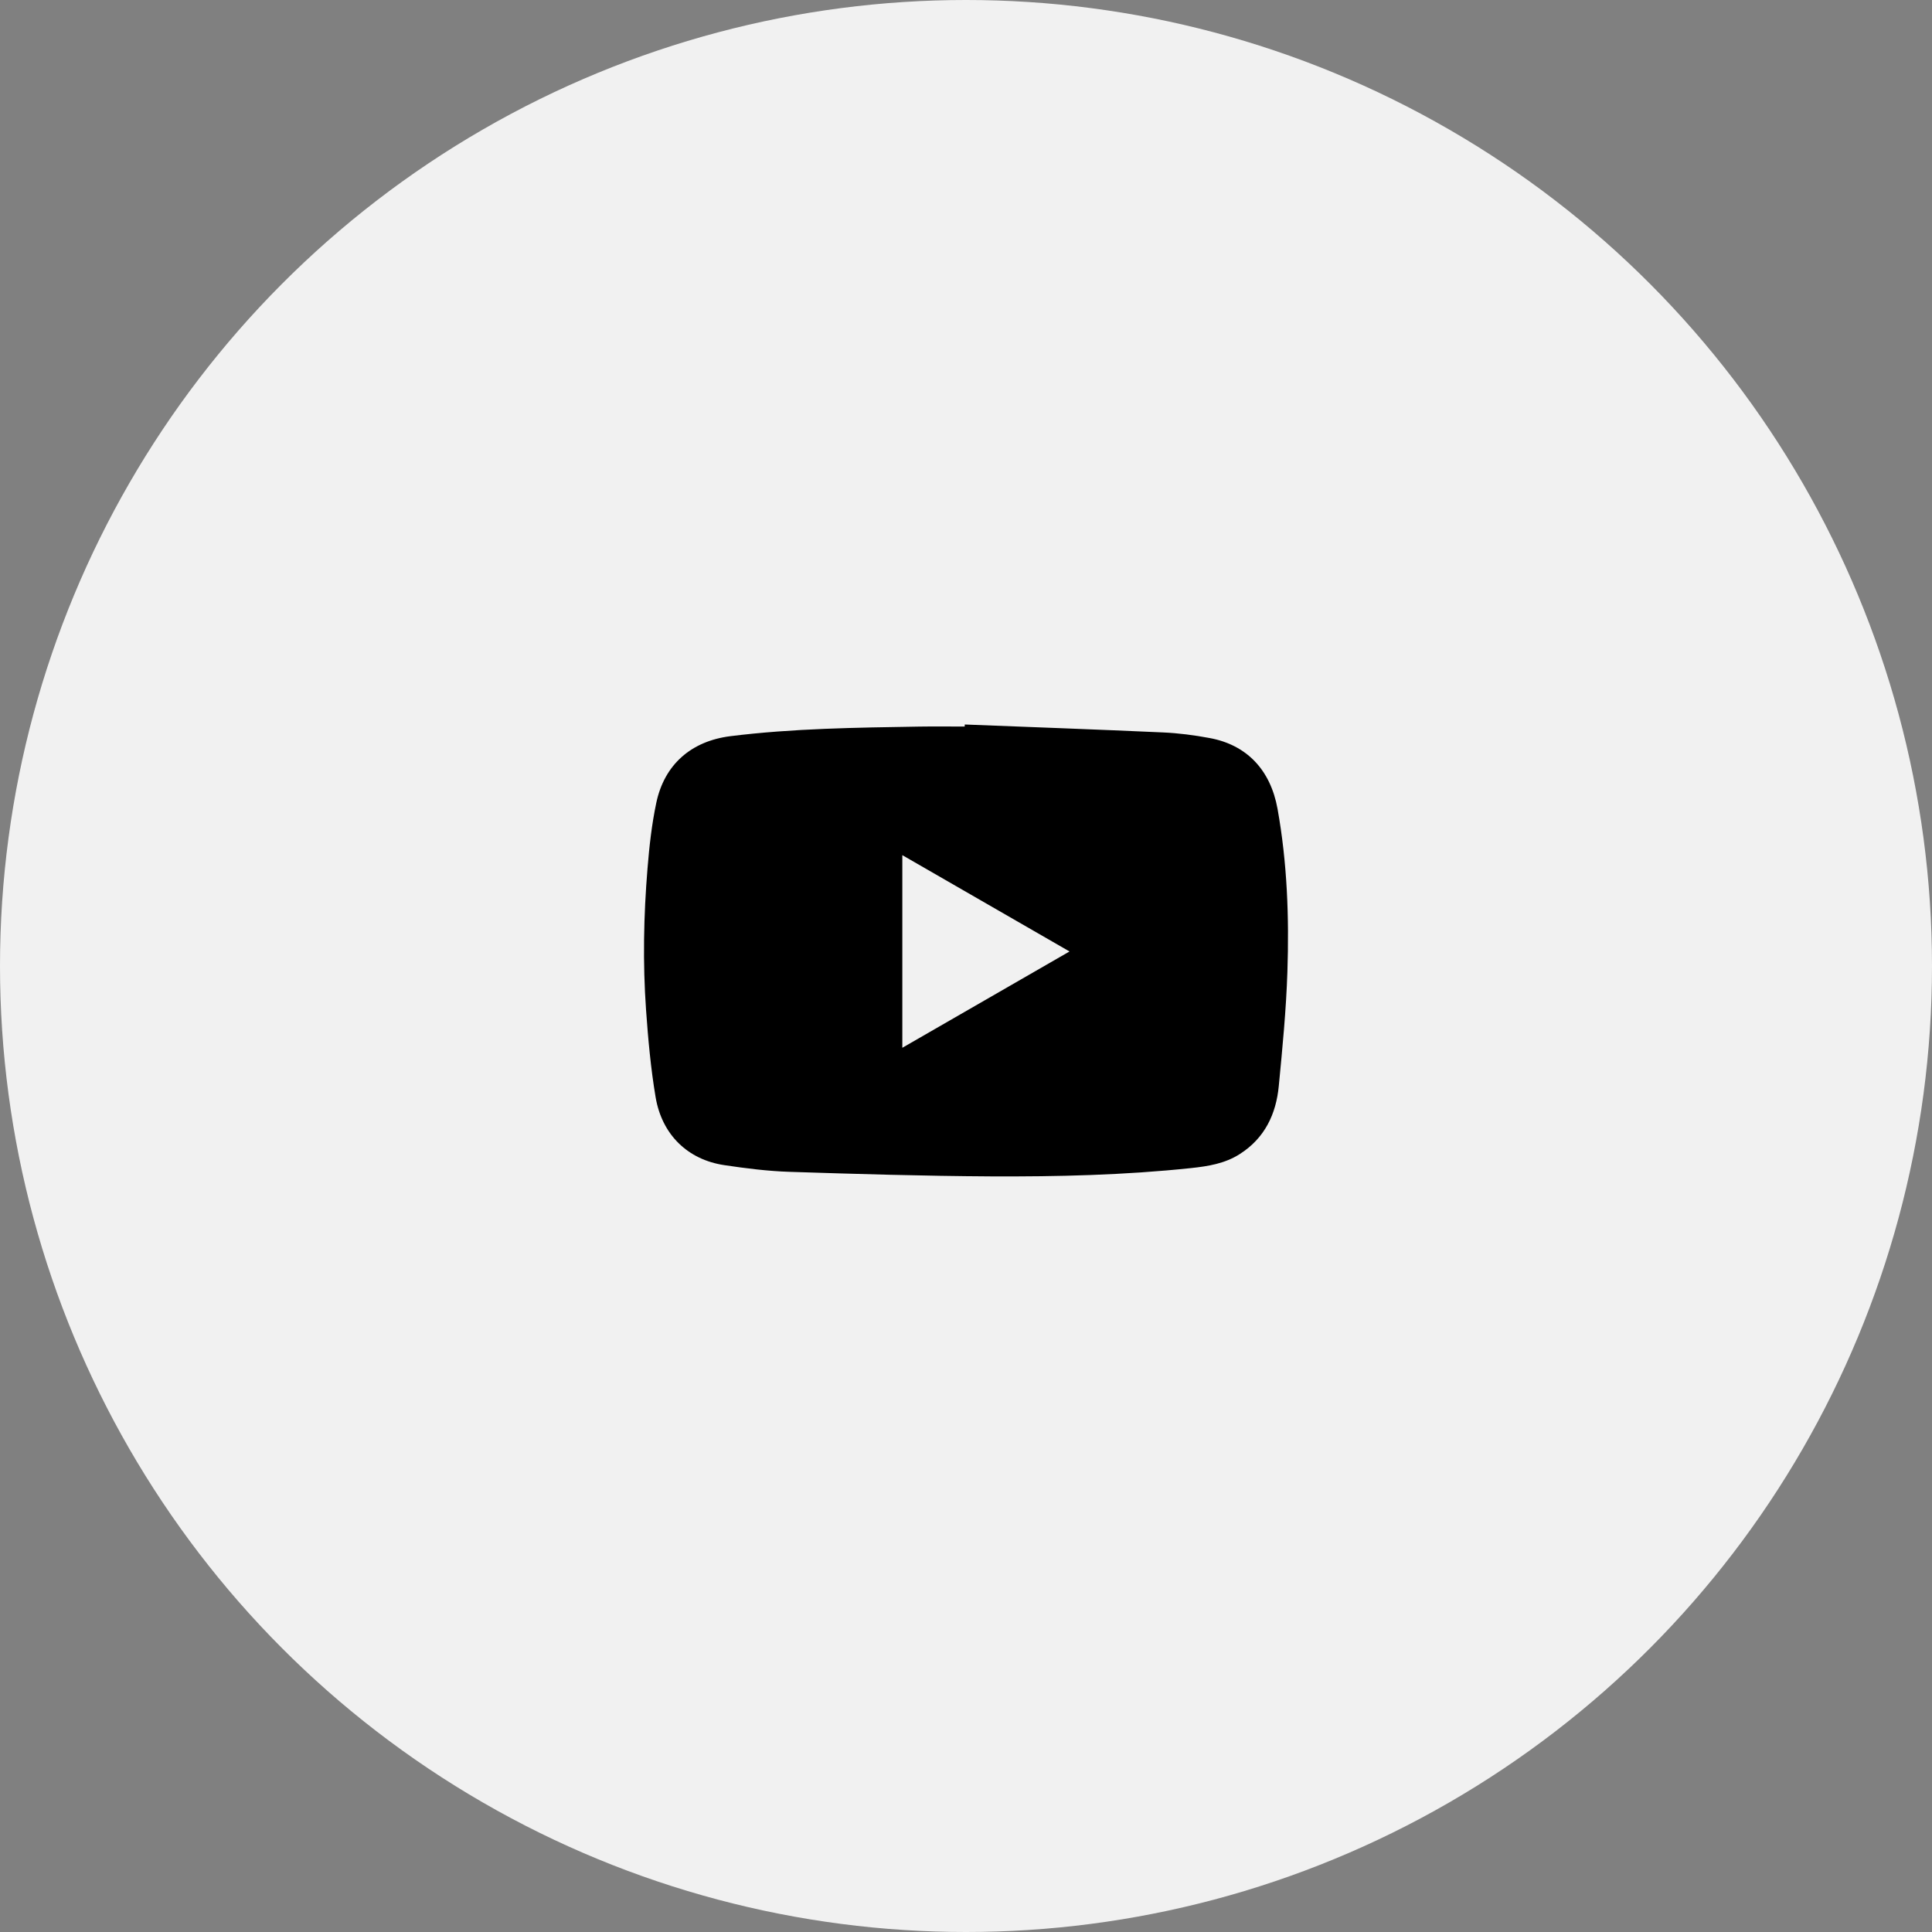
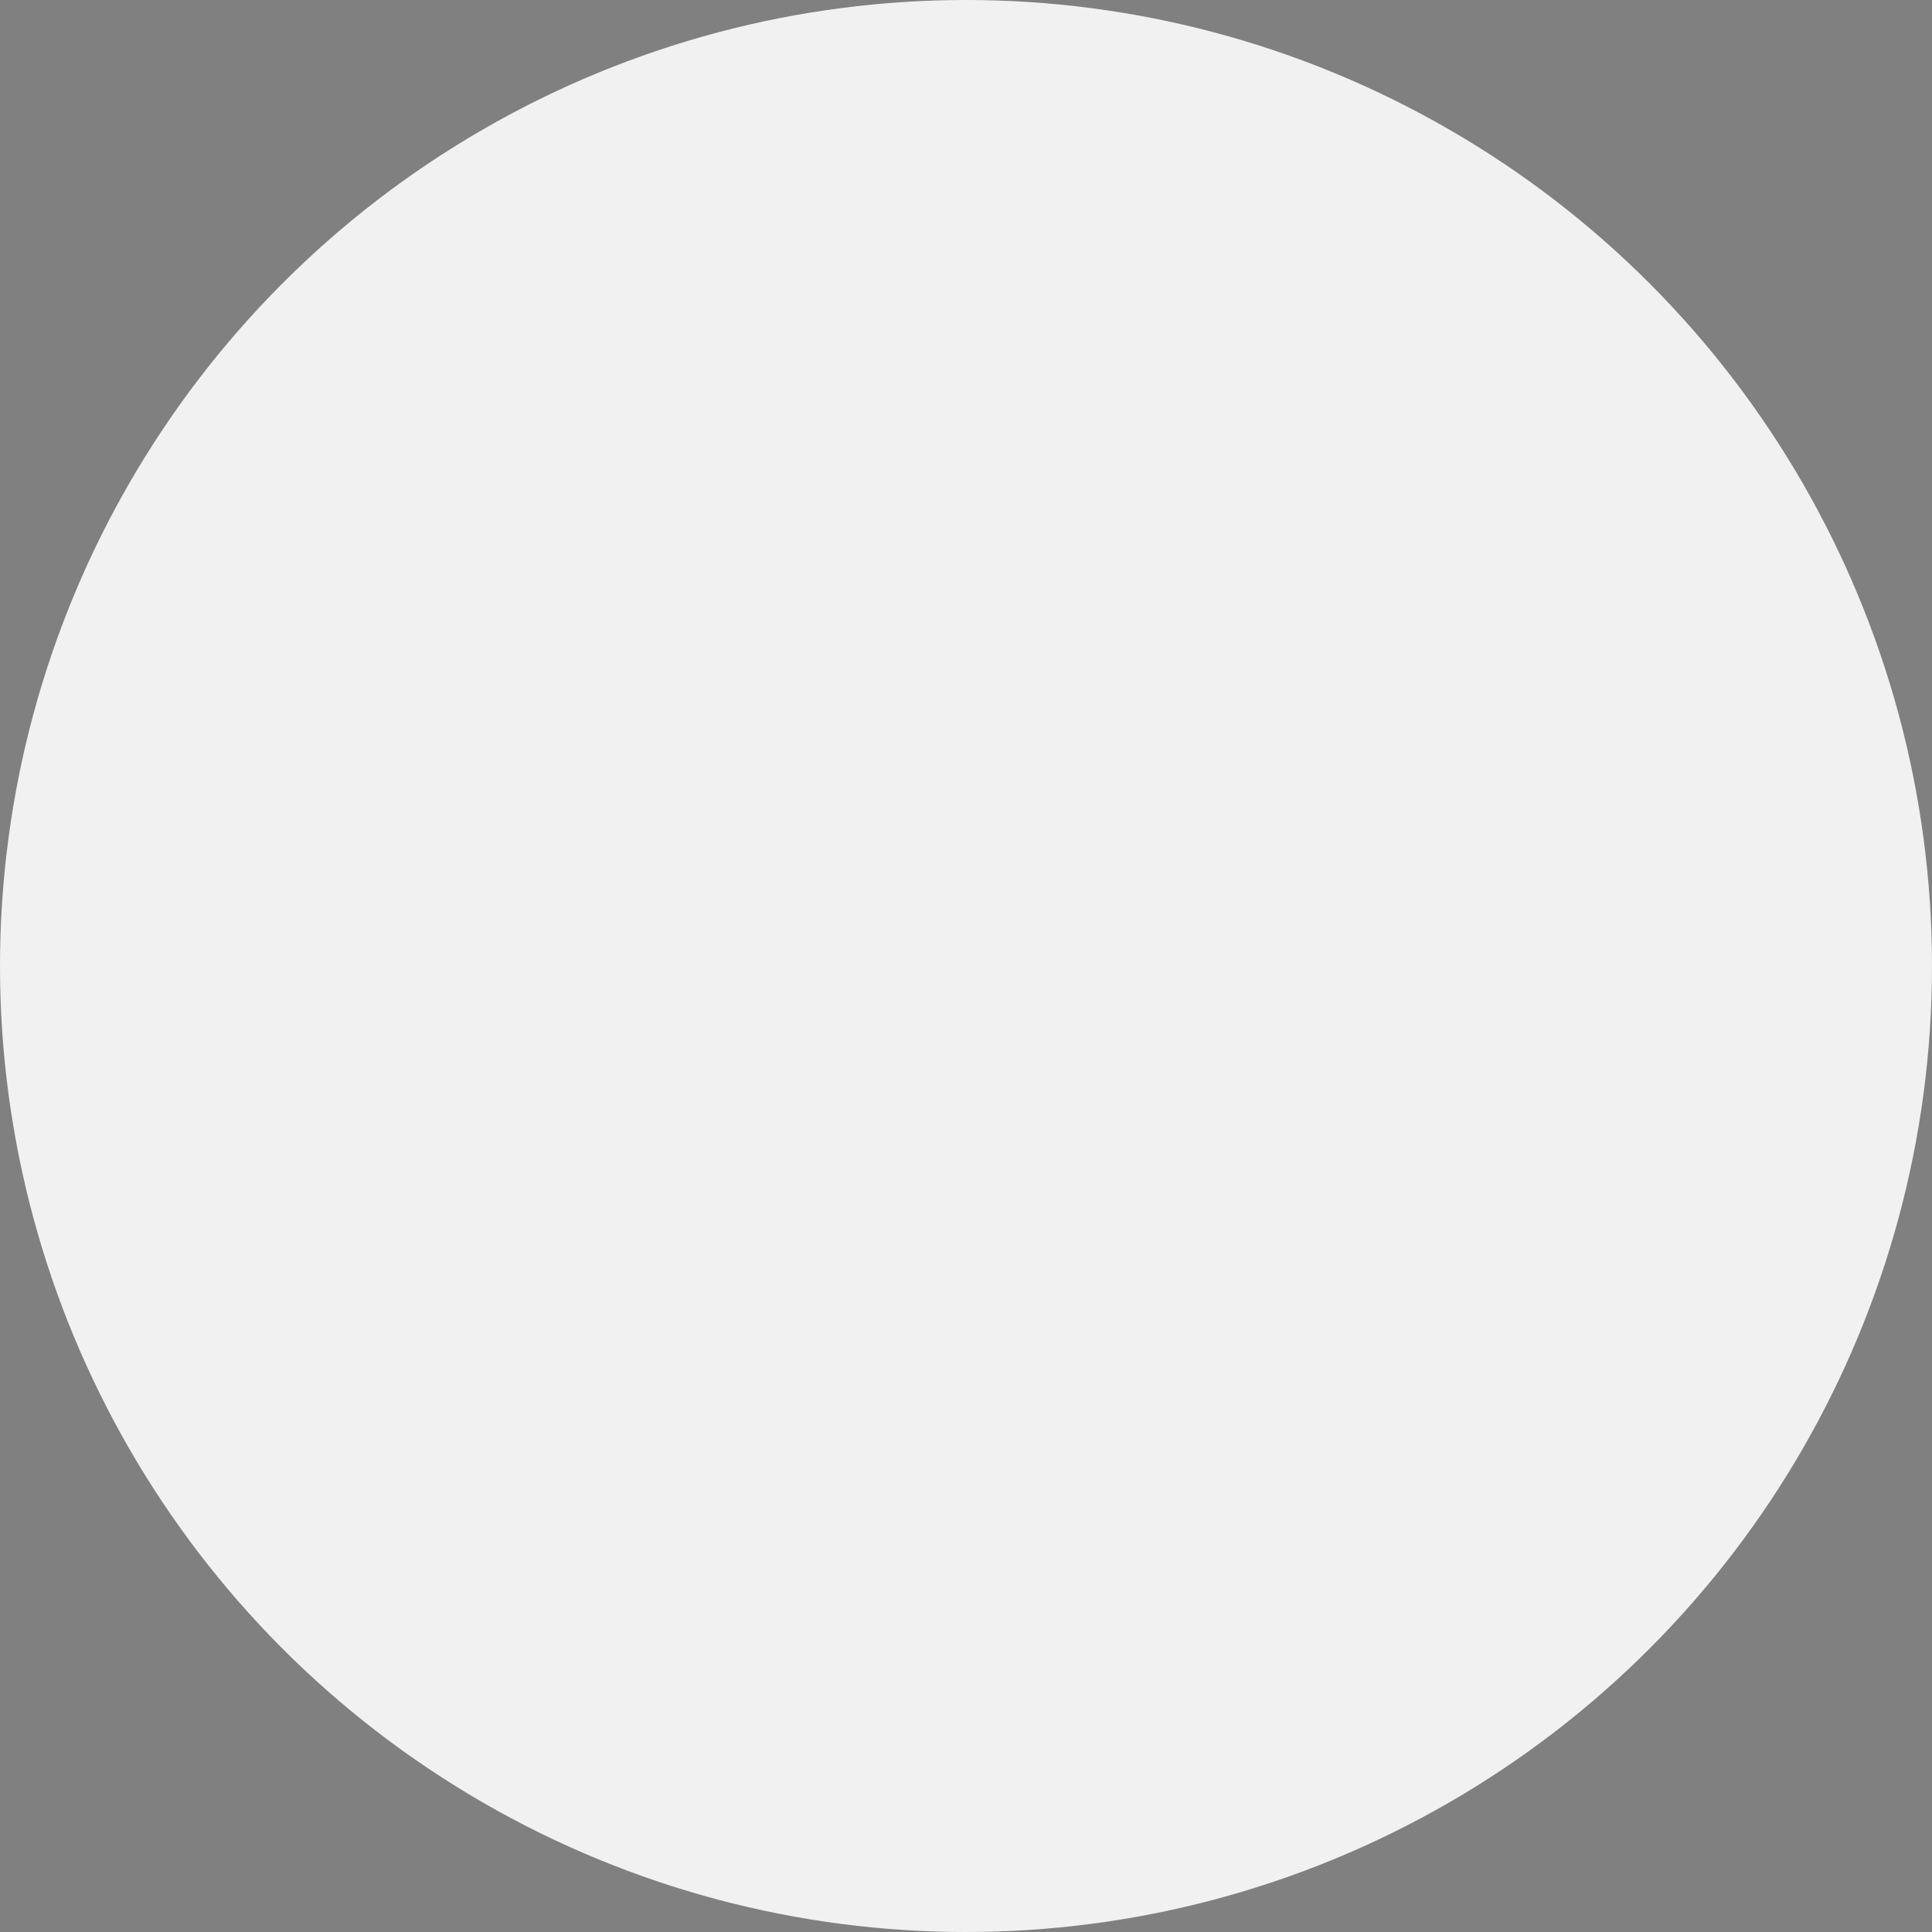
<svg xmlns="http://www.w3.org/2000/svg" width="48" height="48" viewBox="0 0 48 48" fill="none">
  <rect x="0" y="0" width="48" height="48" fill="#808080" stroke="none" />
  <circle cx="24" cy="24" r="24" fill="#F1F1F1" />
-   <path d="M23.969 18C25.611 18.064 27.253 18.123 28.894 18.197C29.281 18.214 29.669 18.265 30.051 18.336C30.974 18.505 31.565 19.127 31.74 20.095C31.981 21.435 32.03 22.789 31.985 24.145C31.954 25.092 31.862 26.038 31.771 26.982C31.704 27.68 31.423 28.274 30.807 28.669C30.435 28.909 30.014 28.976 29.588 29.021C27.935 29.196 26.274 29.235 24.614 29.227C22.949 29.218 21.284 29.168 19.619 29.114C19.077 29.097 18.535 29.028 17.998 28.948C17.09 28.814 16.446 28.194 16.288 27.257C16.168 26.542 16.102 25.816 16.051 25.092C15.968 23.921 15.991 22.748 16.087 21.579C16.131 21.033 16.192 20.483 16.305 19.948C16.507 18.989 17.178 18.412 18.147 18.29C19.704 18.096 21.269 18.078 22.835 18.052C23.212 18.046 23.59 18.051 23.968 18.051C23.968 18.034 23.969 18.017 23.969 18H23.969ZM22.418 26.032C23.806 25.232 25.178 24.442 26.572 23.639C25.176 22.834 23.804 22.044 22.418 21.246V26.032Z" fill="black" />
</svg>